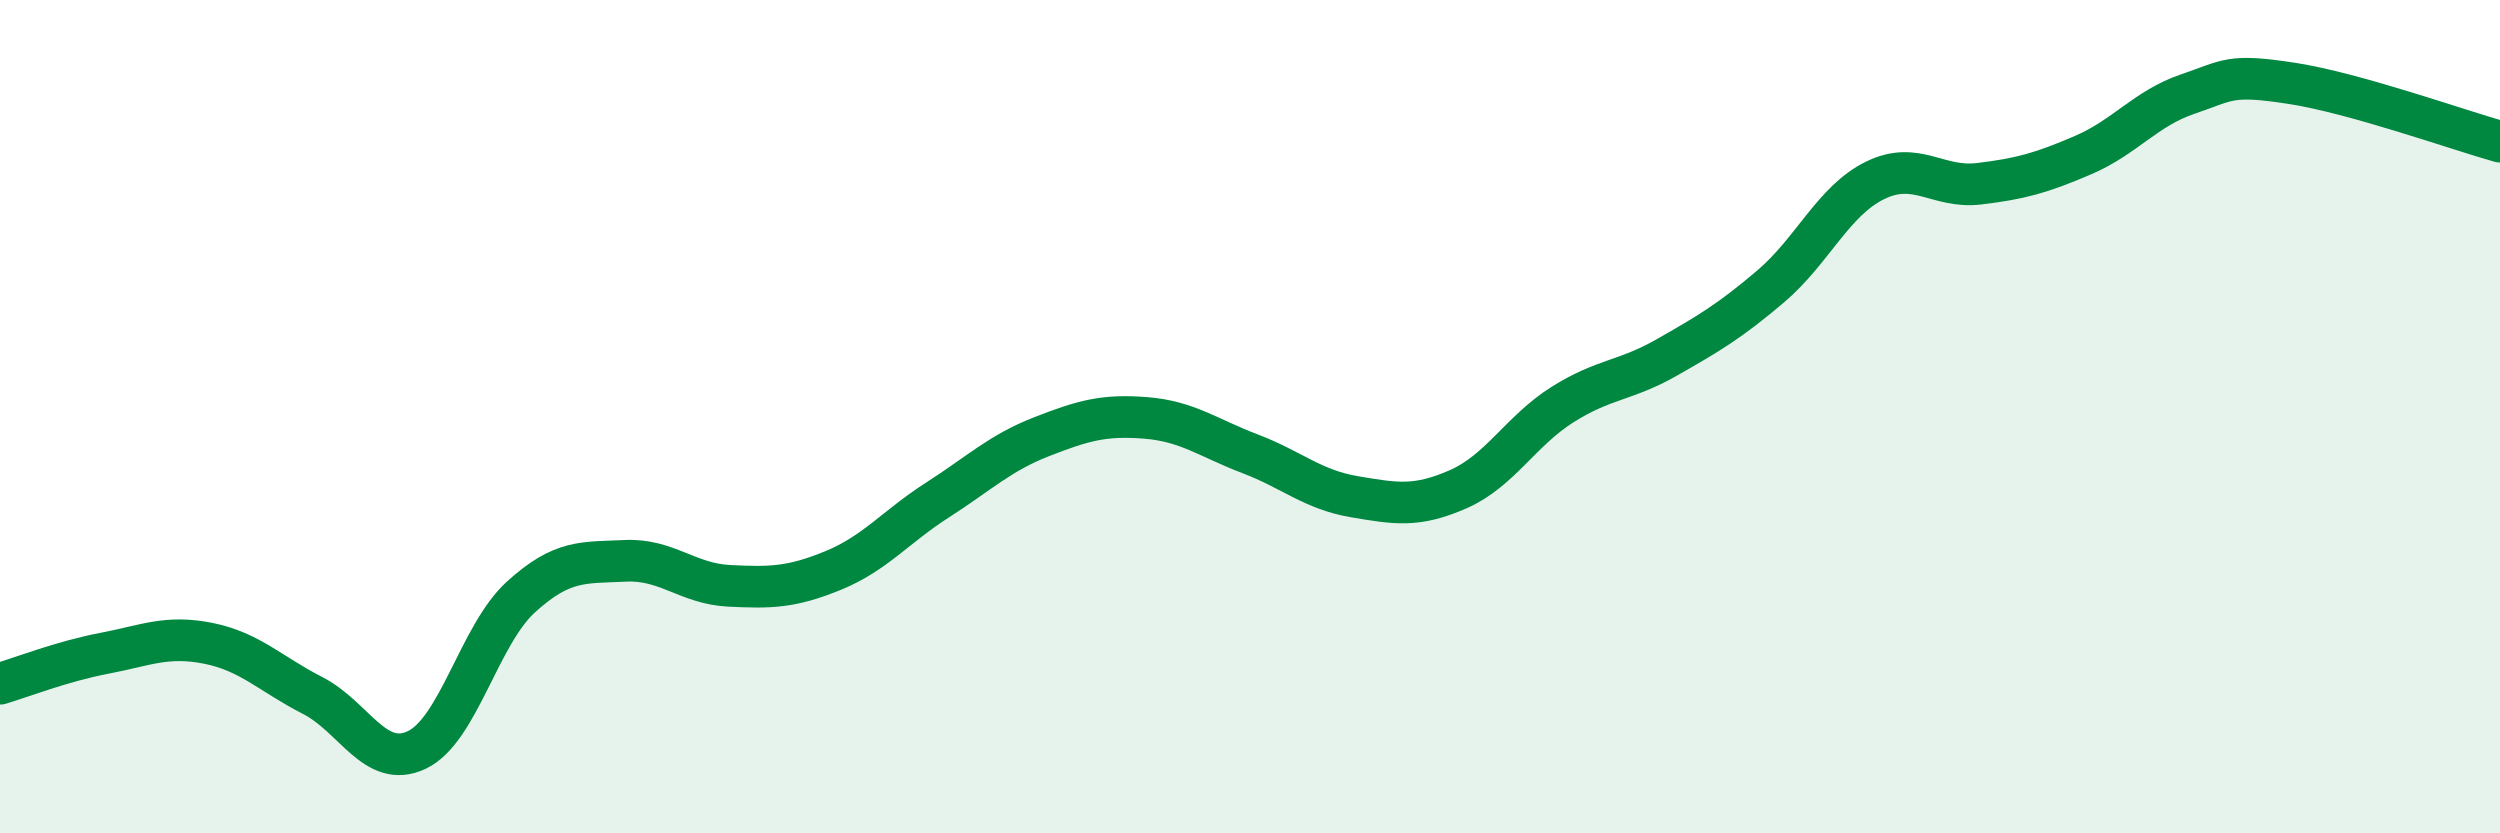
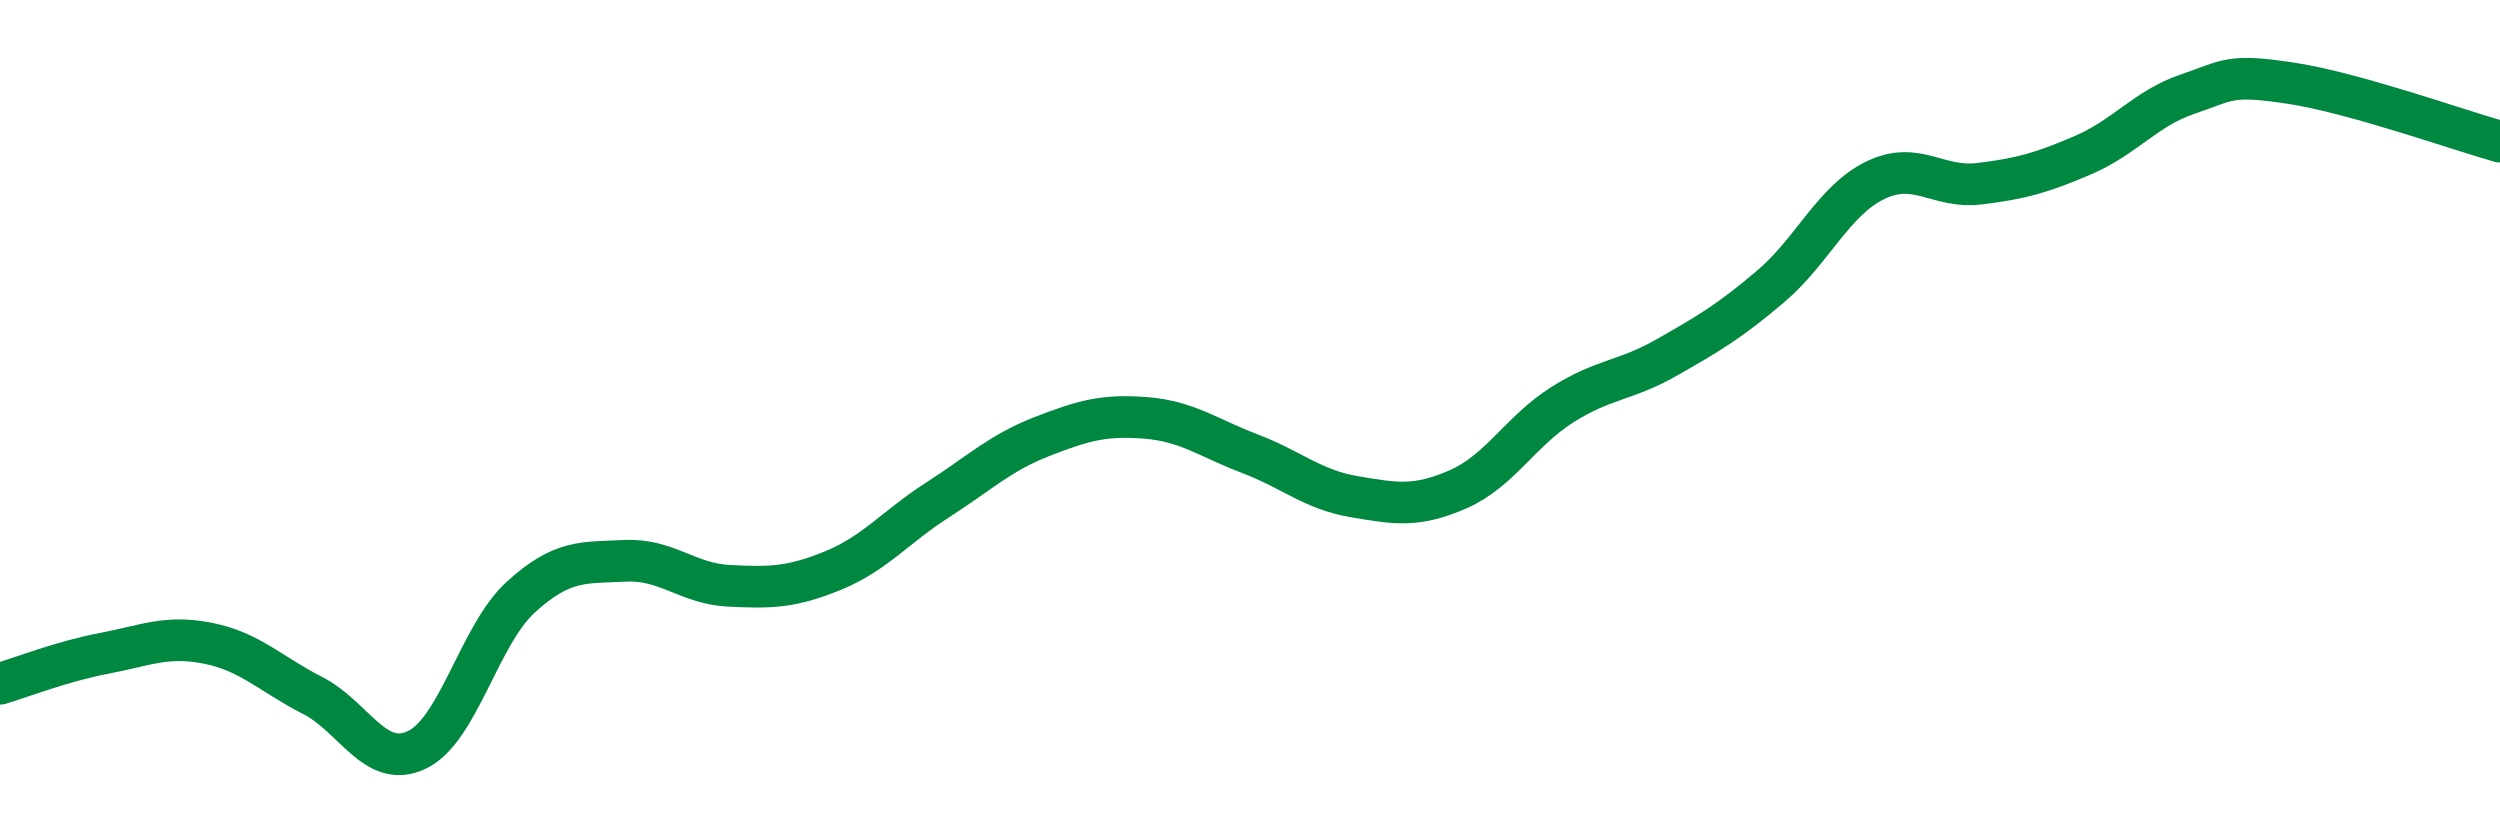
<svg xmlns="http://www.w3.org/2000/svg" width="60" height="20" viewBox="0 0 60 20">
-   <path d="M 0,16.41 C 0.5,16.26 1.5,15.87 2.5,15.68 C 3.5,15.49 4,15.24 5,15.44 C 6,15.64 6.5,16.18 7.5,16.69 C 8.5,17.2 9,18.47 10,18 C 11,17.53 11.5,15.24 12.5,14.33 C 13.5,13.42 14,13.51 15,13.46 C 16,13.41 16.5,14.01 17.5,14.06 C 18.5,14.11 19,14.1 20,13.69 C 21,13.28 21.5,12.64 22.5,12 C 23.5,11.36 24,10.87 25,10.48 C 26,10.09 26.5,9.95 27.5,10.03 C 28.5,10.11 29,10.51 30,10.89 C 31,11.27 31.5,11.75 32.5,11.92 C 33.5,12.09 34,12.18 35,11.74 C 36,11.3 36.5,10.34 37.5,9.71 C 38.5,9.08 39,9.15 40,8.58 C 41,8.01 41.5,7.72 42.5,6.87 C 43.5,6.02 44,4.82 45,4.33 C 46,3.84 46.5,4.53 47.5,4.41 C 48.5,4.29 49,4.15 50,3.72 C 51,3.29 51.5,2.6 52.5,2.26 C 53.5,1.92 53.5,1.77 55,2 C 56.5,2.23 59,3.12 60,3.4L60 20L0 20Z" fill="#008740" opacity="0.1" stroke-linecap="round" stroke-linejoin="round" />
  <path d="M 0,16.41 C 0.5,16.26 1.5,15.87 2.5,15.68 C 3.5,15.49 4,15.24 5,15.44 C 6,15.64 6.5,16.18 7.5,16.69 C 8.5,17.2 9,18.47 10,18 C 11,17.53 11.5,15.24 12.5,14.33 C 13.5,13.42 14,13.51 15,13.46 C 16,13.41 16.5,14.01 17.5,14.06 C 18.5,14.11 19,14.1 20,13.69 C 21,13.28 21.5,12.64 22.5,12 C 23.5,11.36 24,10.87 25,10.48 C 26,10.09 26.5,9.95 27.5,10.03 C 28.5,10.11 29,10.51 30,10.89 C 31,11.27 31.5,11.75 32.5,11.92 C 33.5,12.09 34,12.18 35,11.74 C 36,11.3 36.5,10.34 37.5,9.71 C 38.5,9.08 39,9.15 40,8.58 C 41,8.01 41.5,7.72 42.5,6.87 C 43.5,6.02 44,4.82 45,4.33 C 46,3.84 46.5,4.53 47.5,4.41 C 48.5,4.29 49,4.15 50,3.72 C 51,3.29 51.5,2.6 52.5,2.26 C 53.5,1.92 53.5,1.77 55,2 C 56.5,2.23 59,3.12 60,3.4" stroke="#008740" stroke-width="1" fill="none" stroke-linecap="round" stroke-linejoin="round" />
</svg>